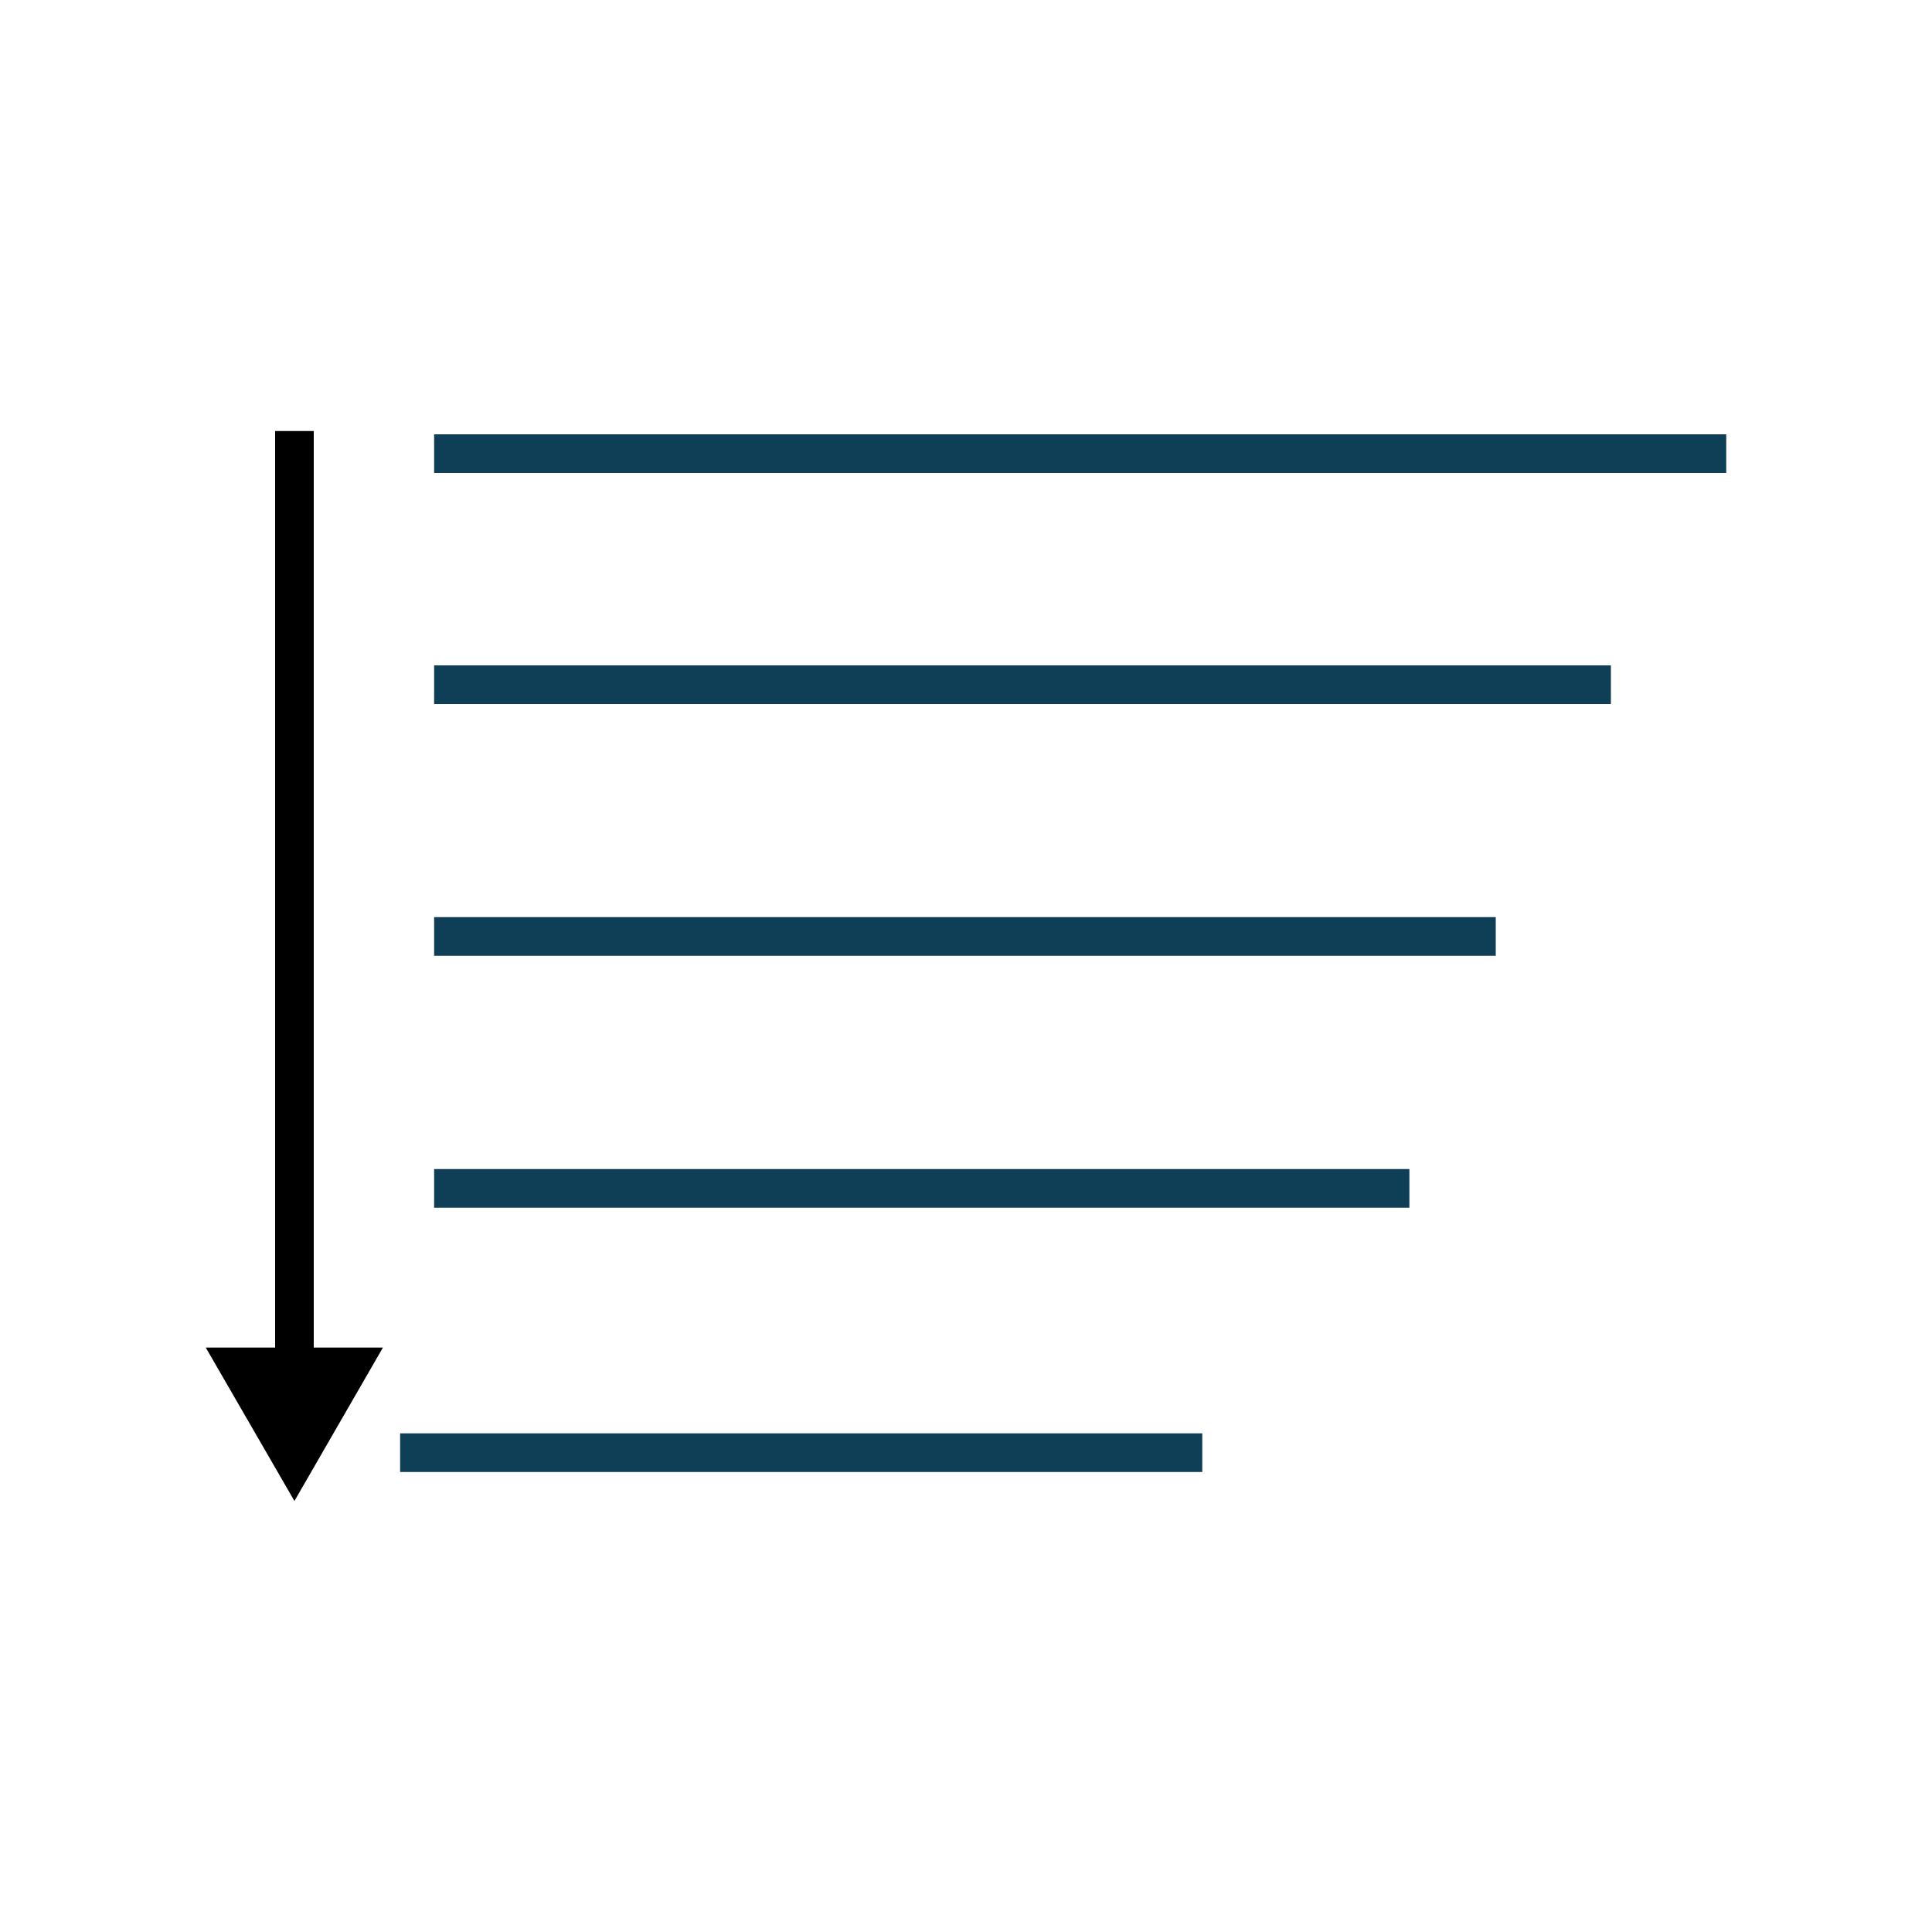
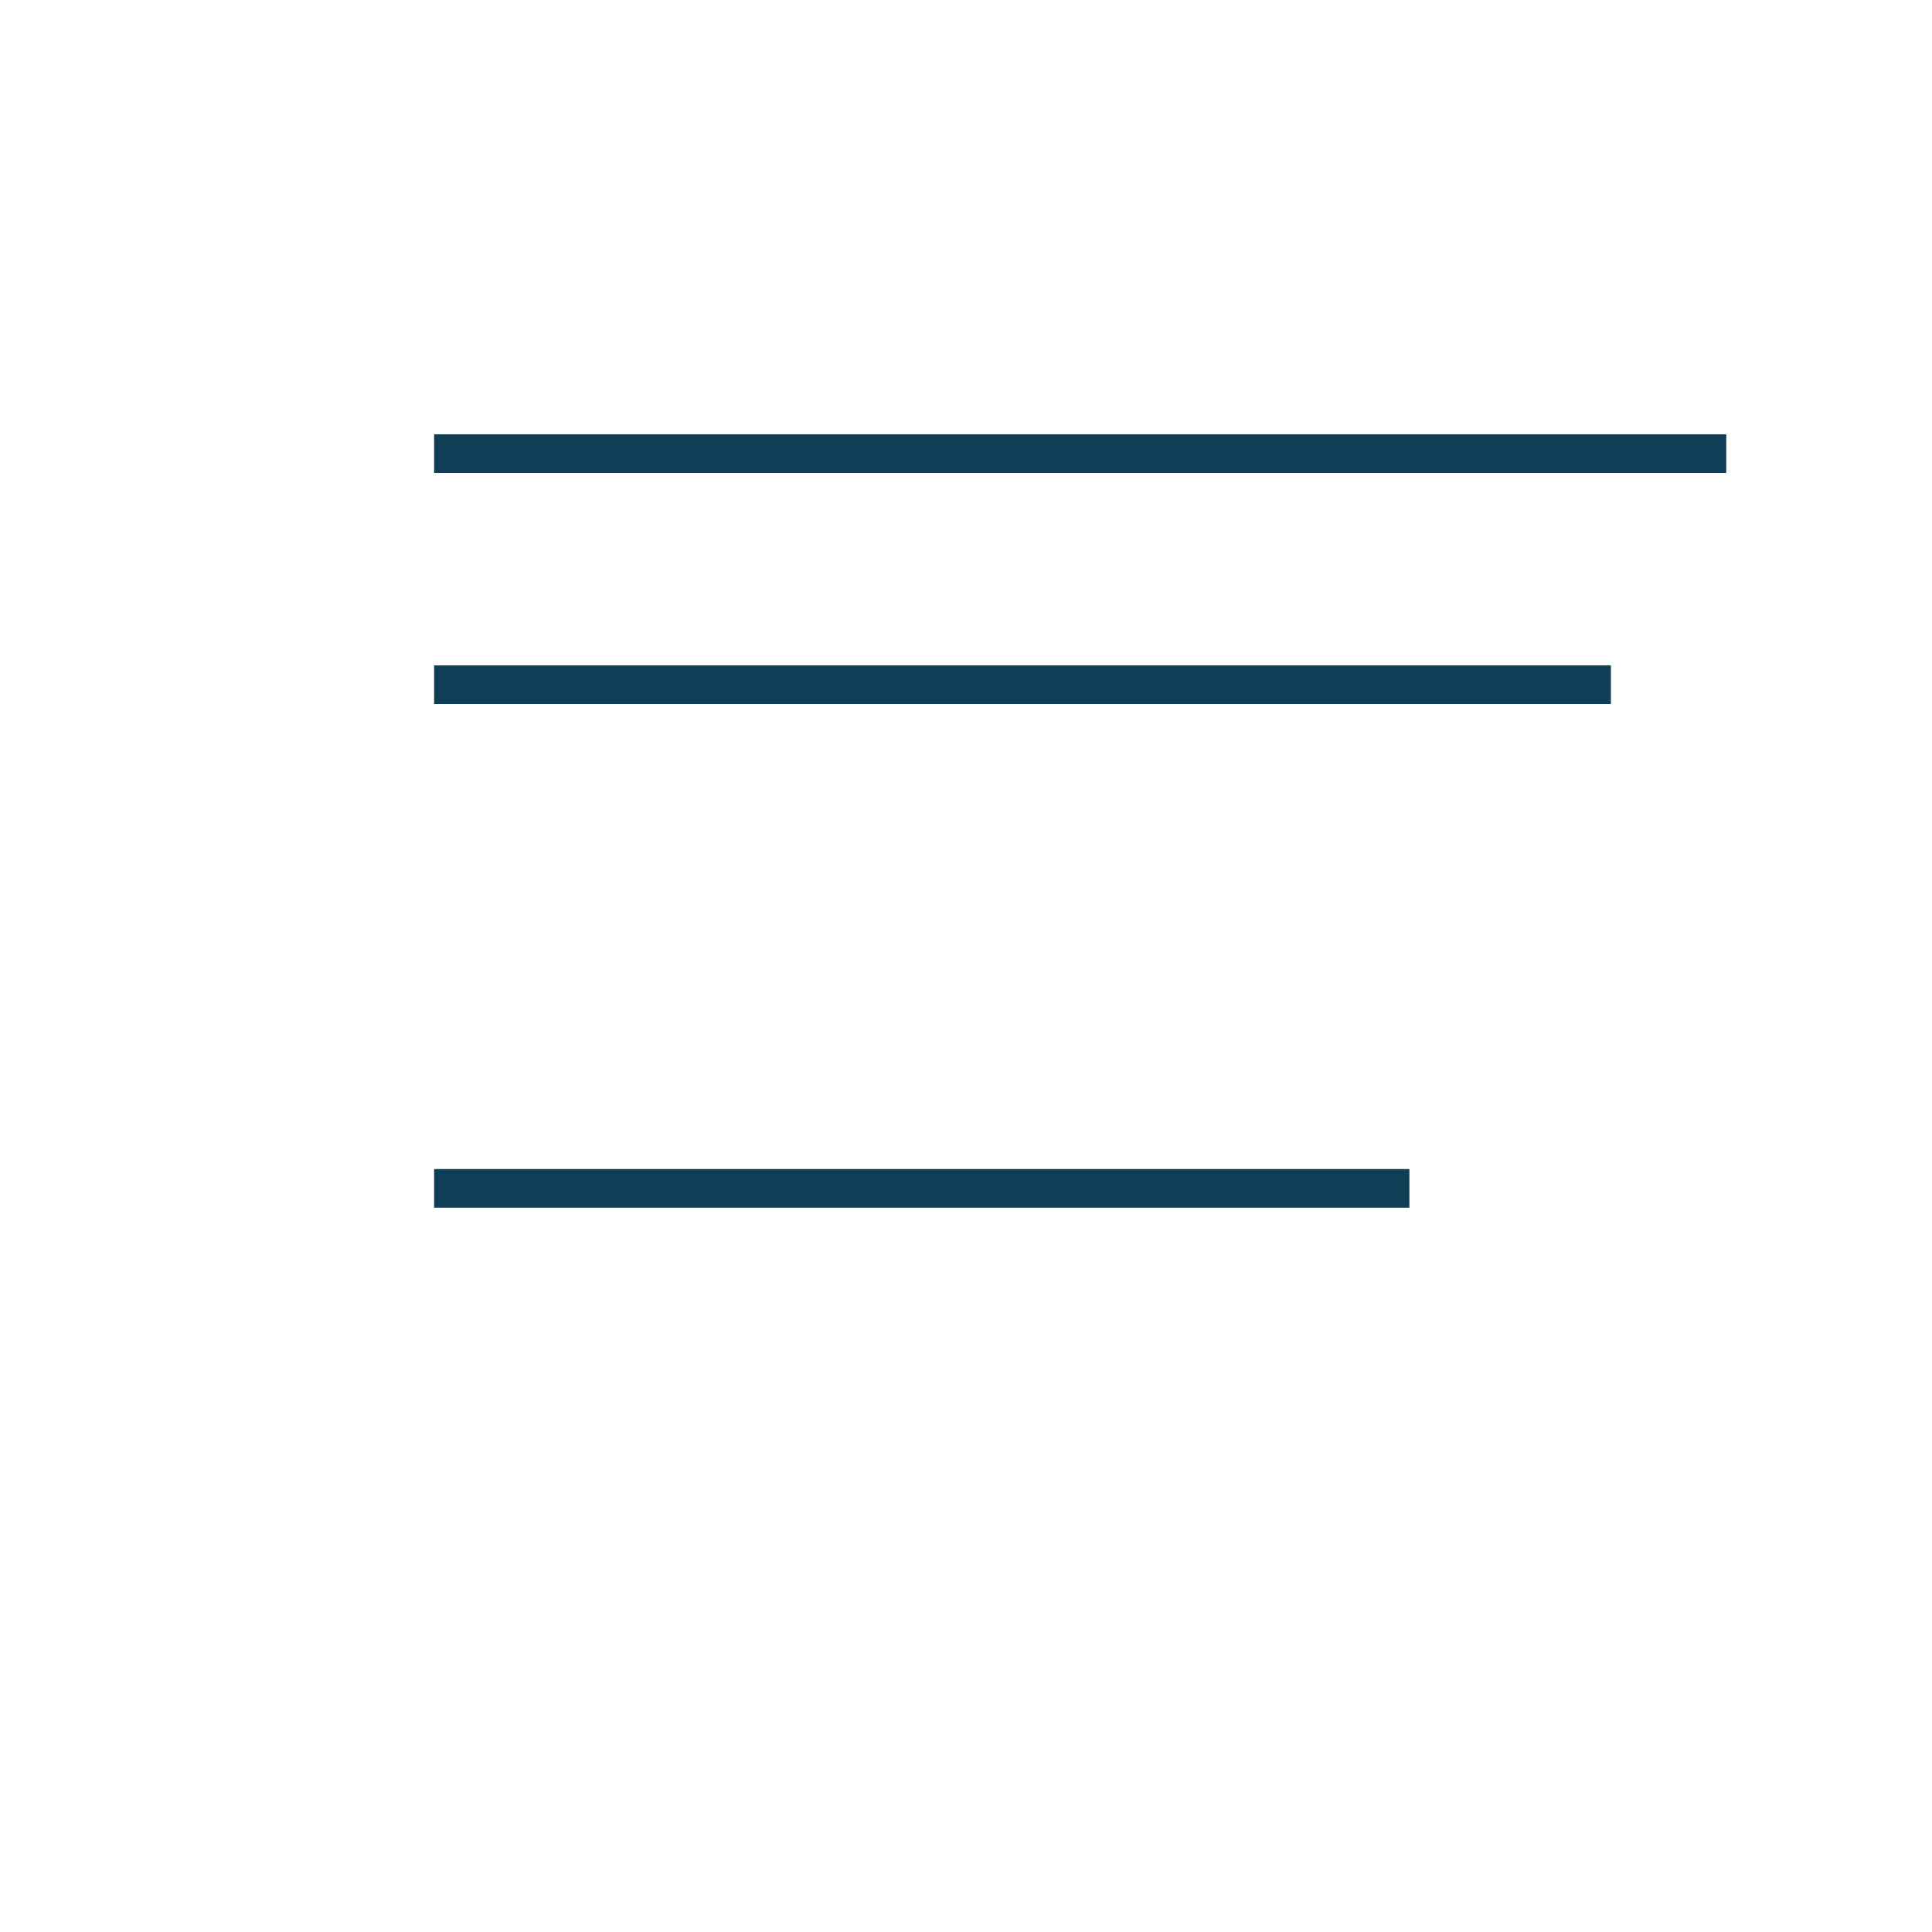
<svg xmlns="http://www.w3.org/2000/svg" id="sortin" viewBox="0 0 100 100">
  <line x1="22.47" y1="23.48" x2="89.35" y2="23.48" fill="none" stroke="#0f3f56" stroke-width="2" />
  <line x1="22.47" y1="35.44" x2="83.38" y2="35.44" fill="none" stroke="#0f3f56" stroke-width="2" />
-   <line x1="22.47" y1="48.47" x2="77.42" y2="48.47" fill="none" stroke="#0f3f56" stroke-width="2" />
  <line x1="22.47" y1="61.51" x2="72.95" y2="61.51" fill="none" stroke="#0f3f56" stroke-width="2" />
-   <line x1="20.71" y1="75.19" x2="62.23" y2="75.19" fill="none" stroke="#0f3f56" stroke-width="2" />
  <g>
-     <line x1="15.24" y1="71.09" x2="15.24" y2="22.31" fill="none" stroke="#000" stroke-miterlimit="10" stroke-width="2" />
-     <polygon points="19.82 69.75 15.24 77.69 10.65 69.75 19.82 69.75" />
-   </g>
+     </g>
</svg>